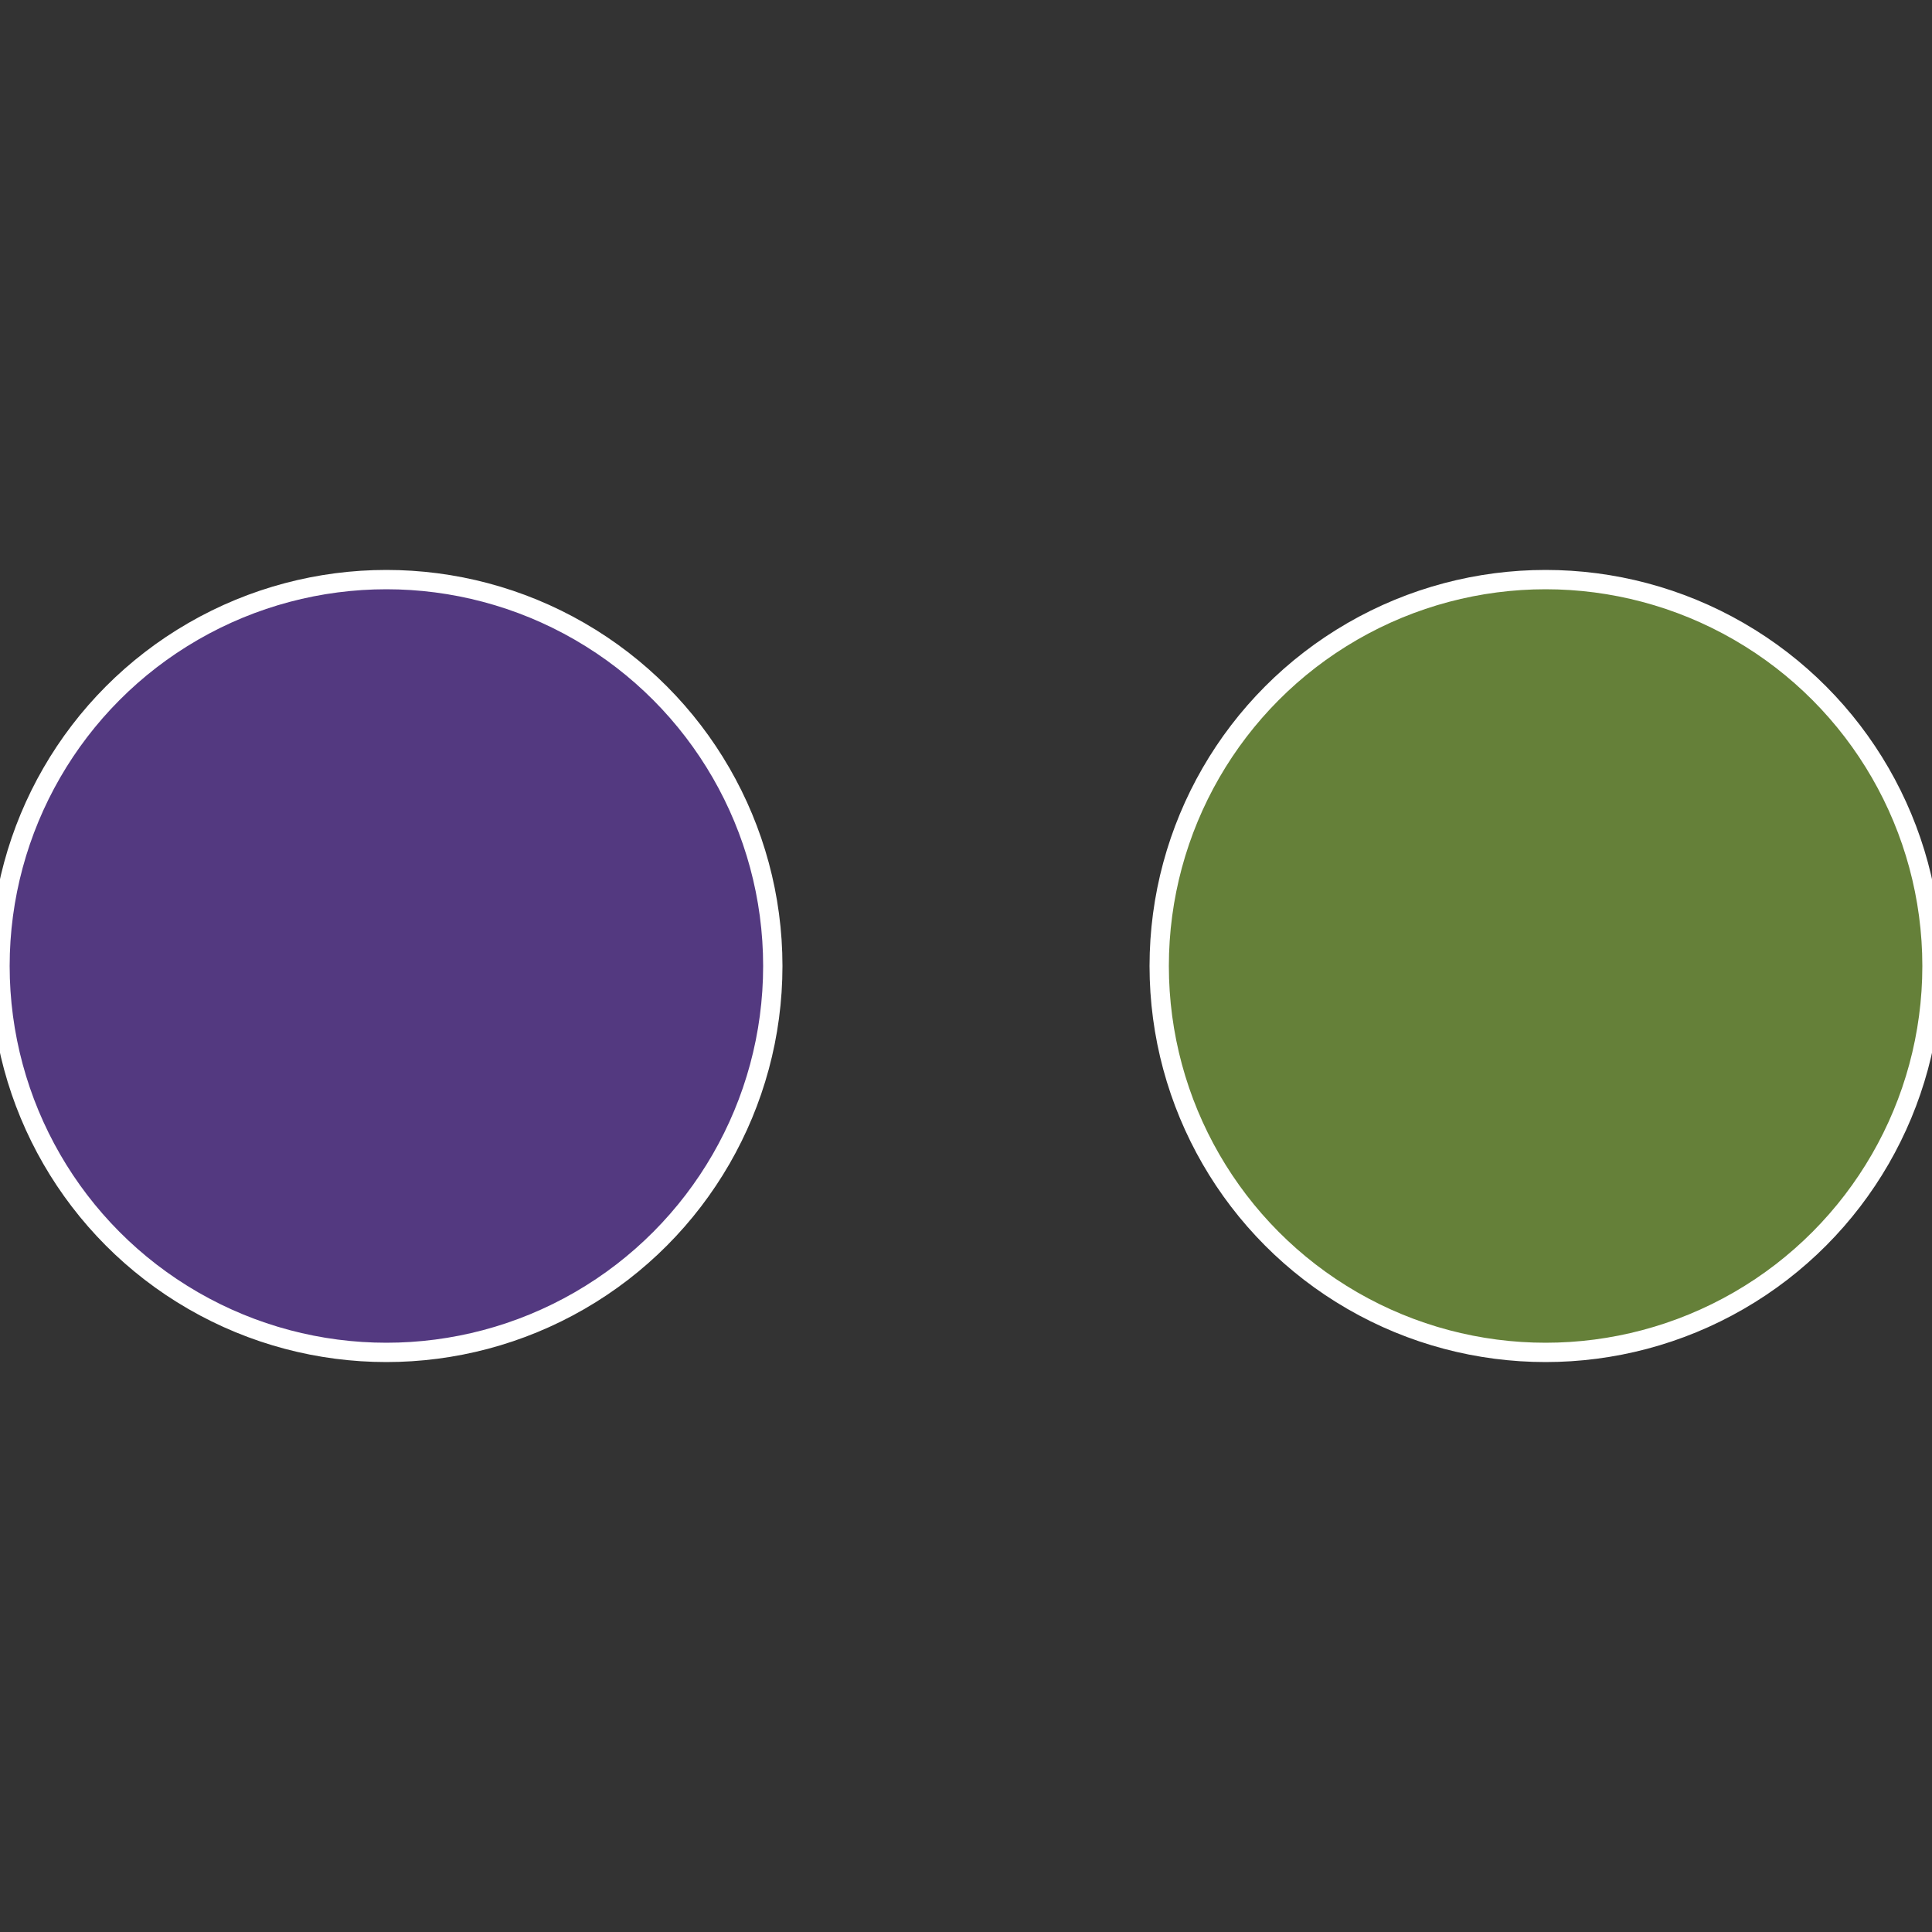
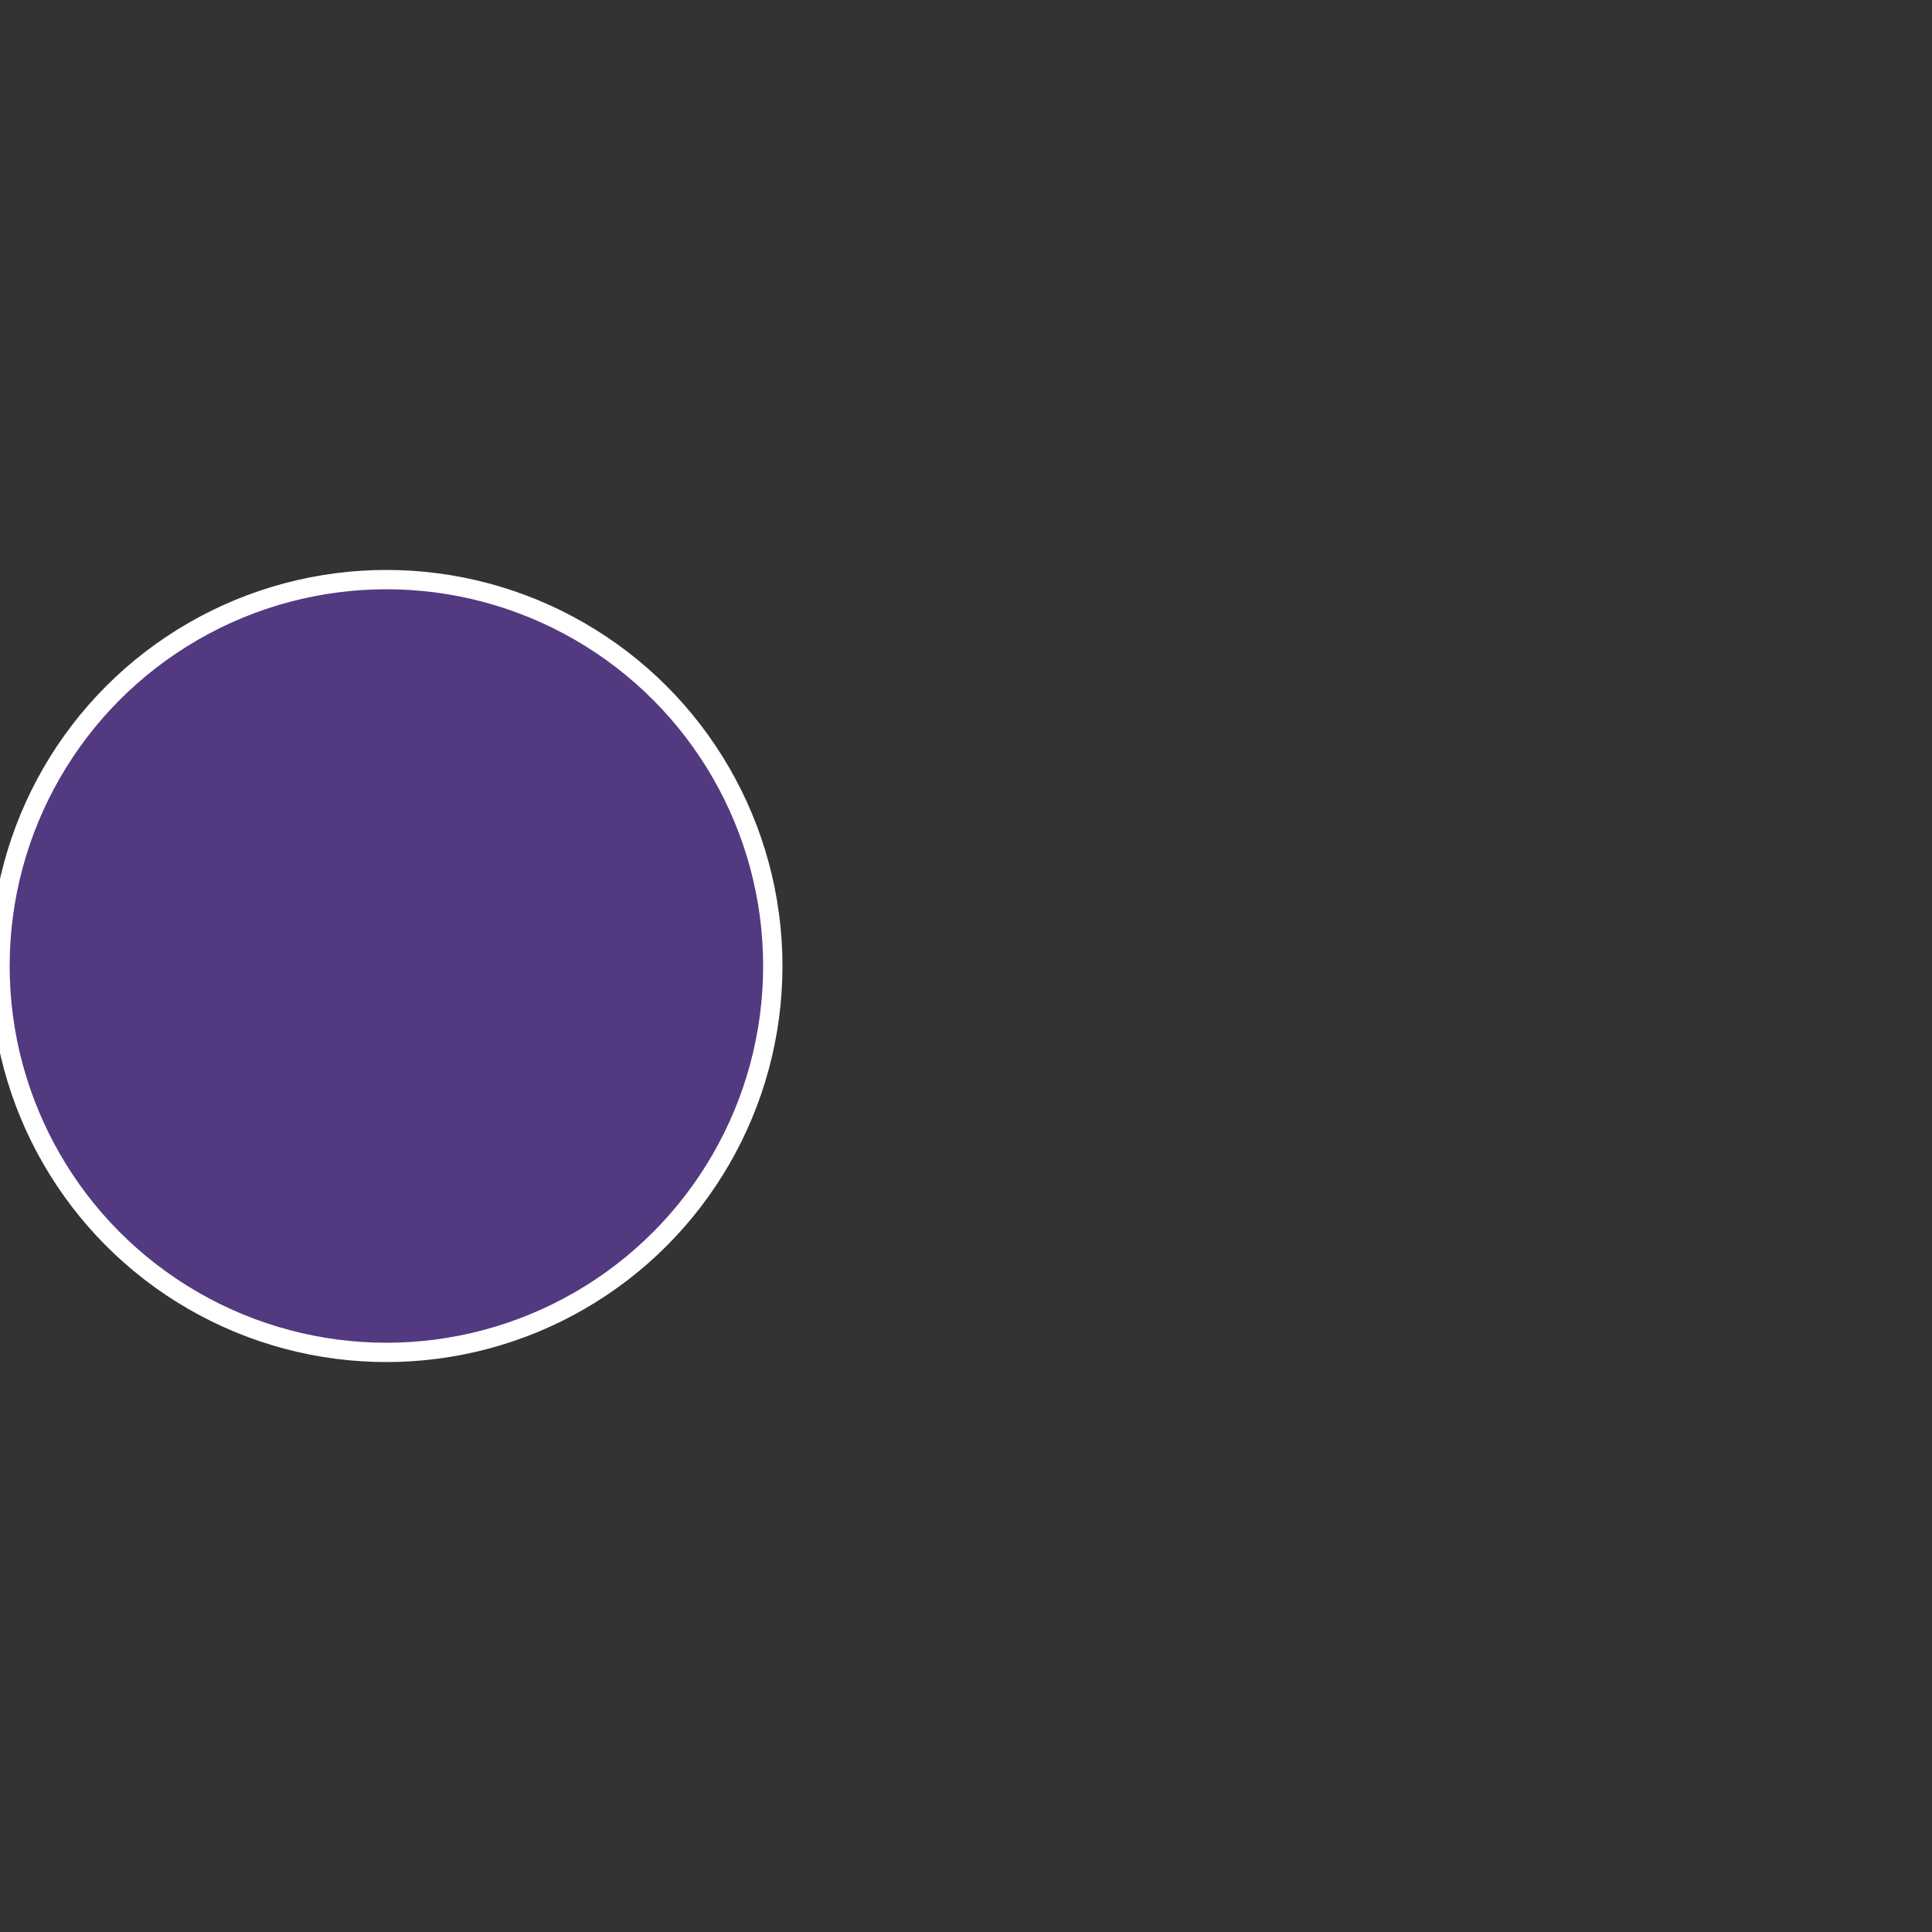
<svg xmlns="http://www.w3.org/2000/svg" width="500" height="500" viewBox="-1 -1 2 2">
  <rect x="-1" y="-1" width="2" height="2" fill="#333333" stroke="none" />
-   <circle cx="0.6" cy="0" r="0.4" fill="#658039" stroke="#fff" stroke-width="1%" />
  <circle cx="-0.6" cy="7.3478807948841E-17" r="0.4" fill="#533980" stroke="#fff" stroke-width="1%" />
</svg>